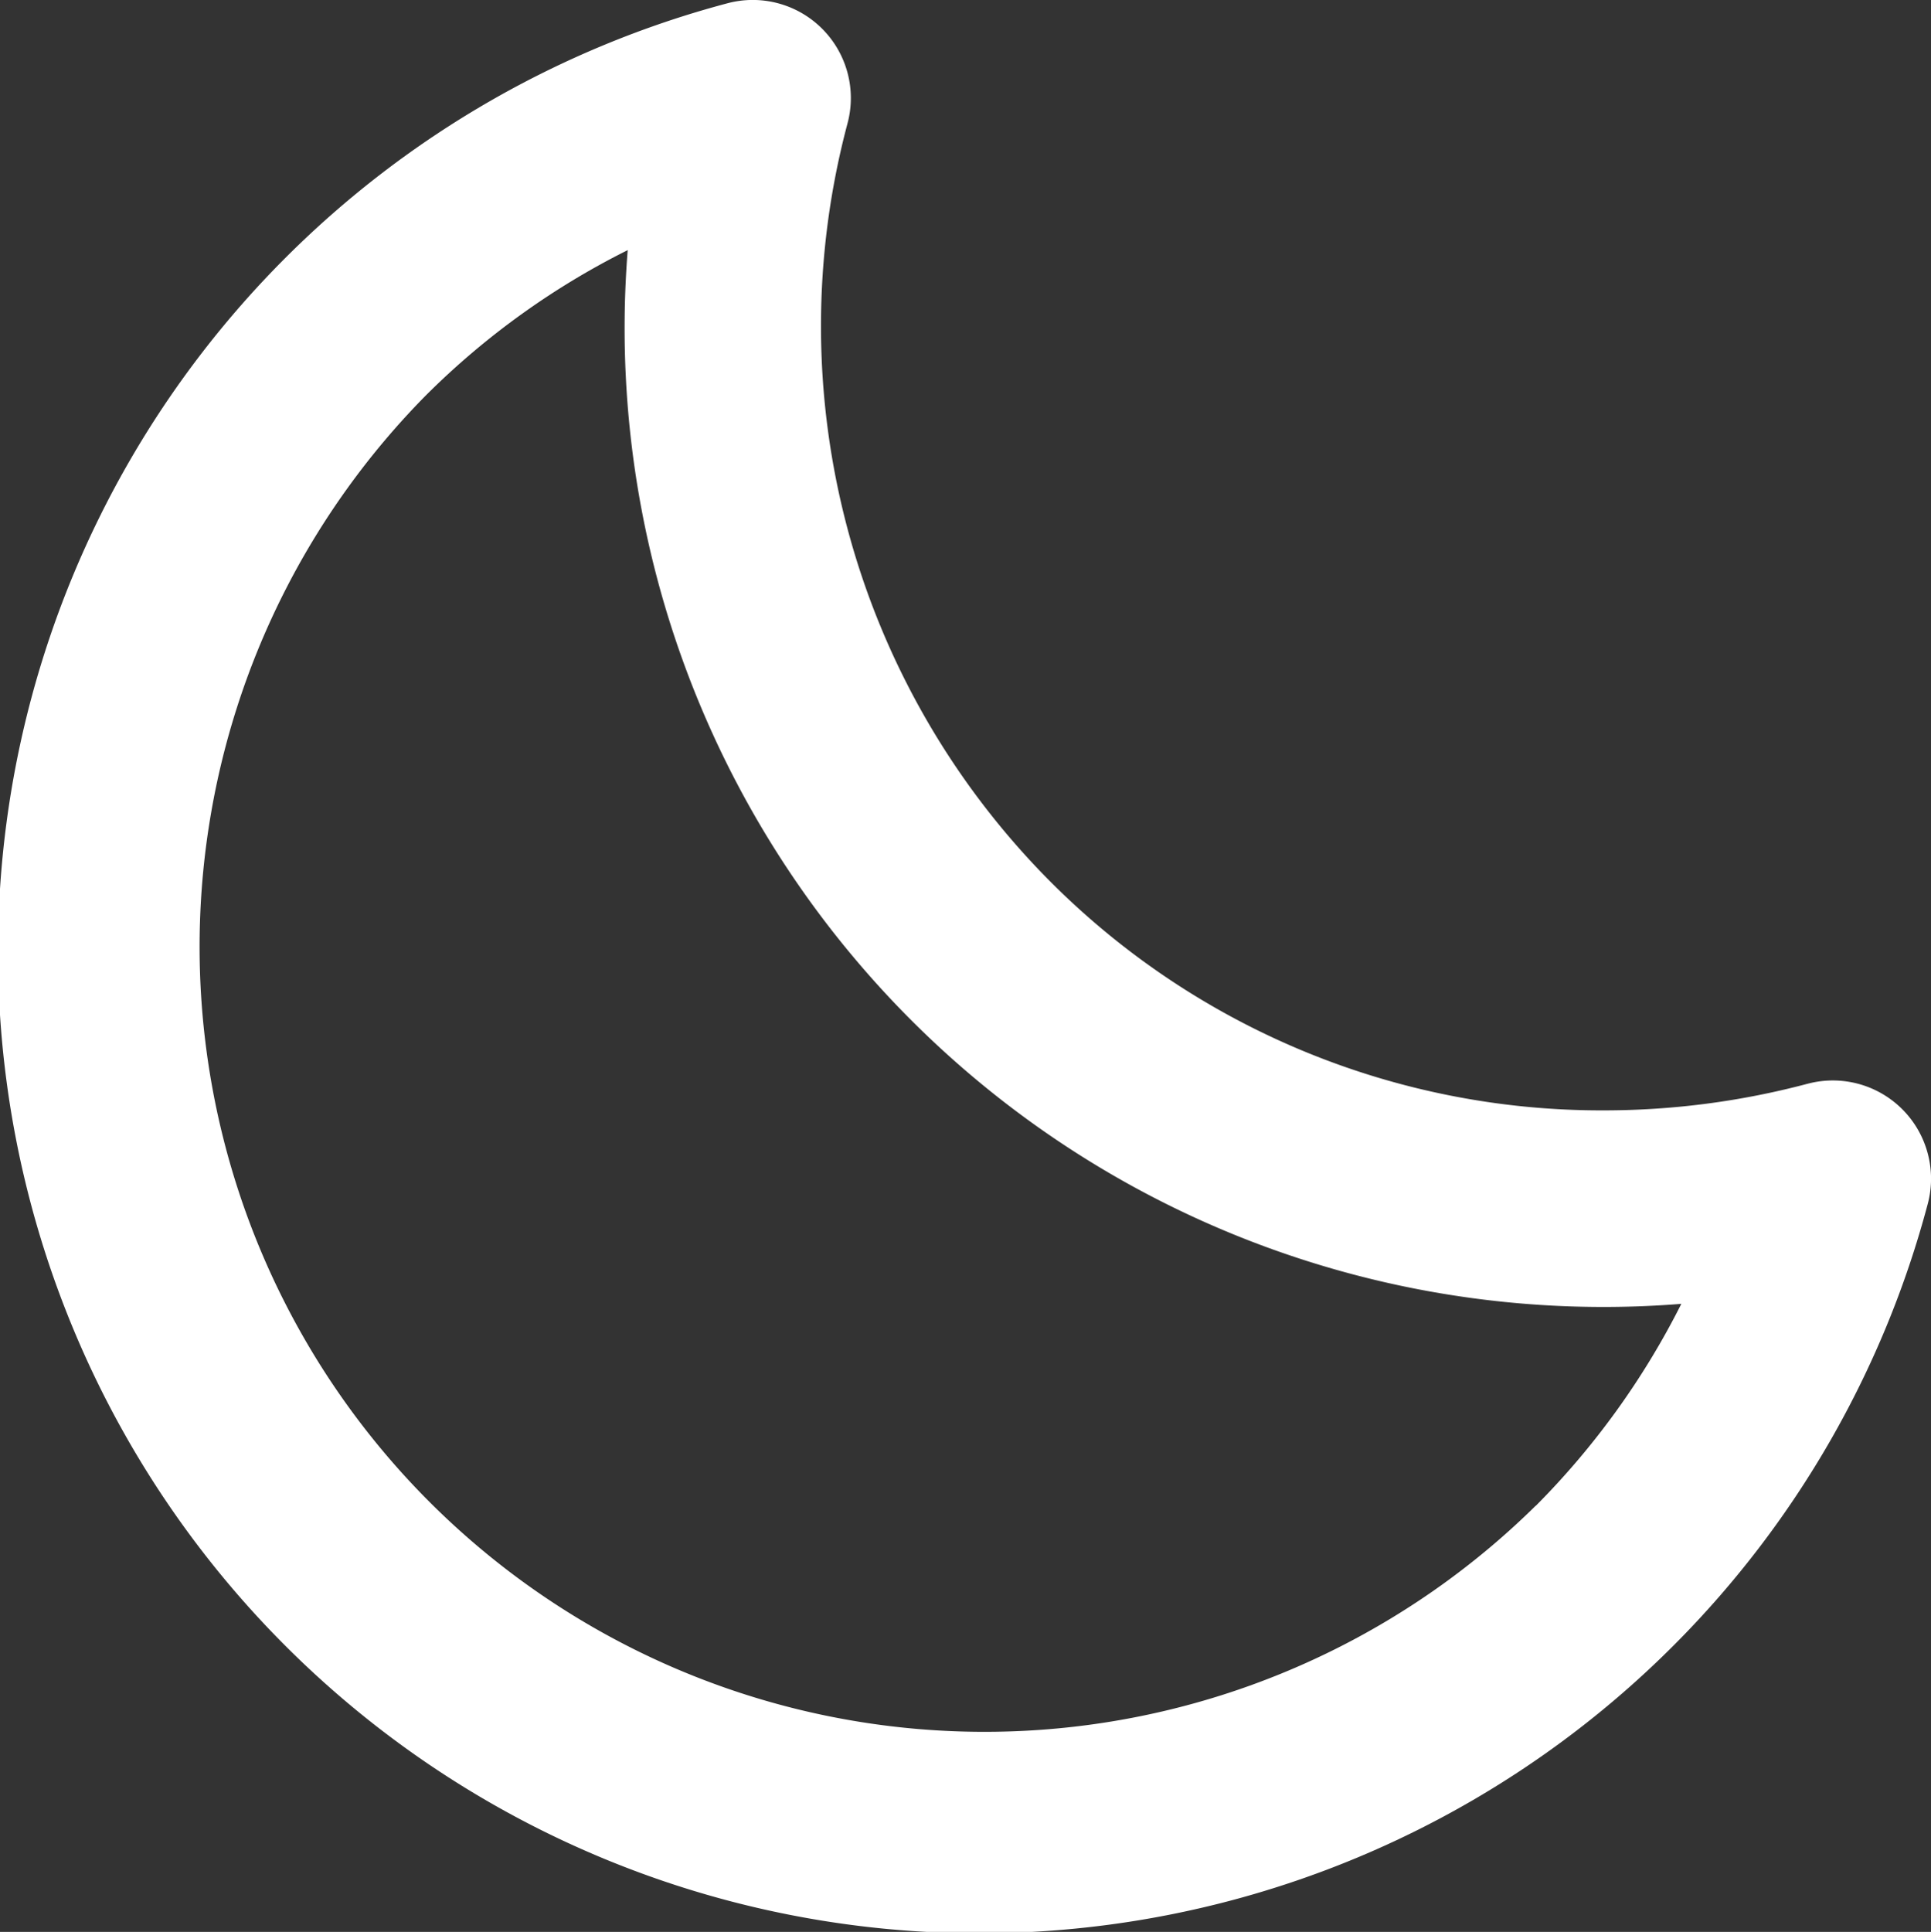
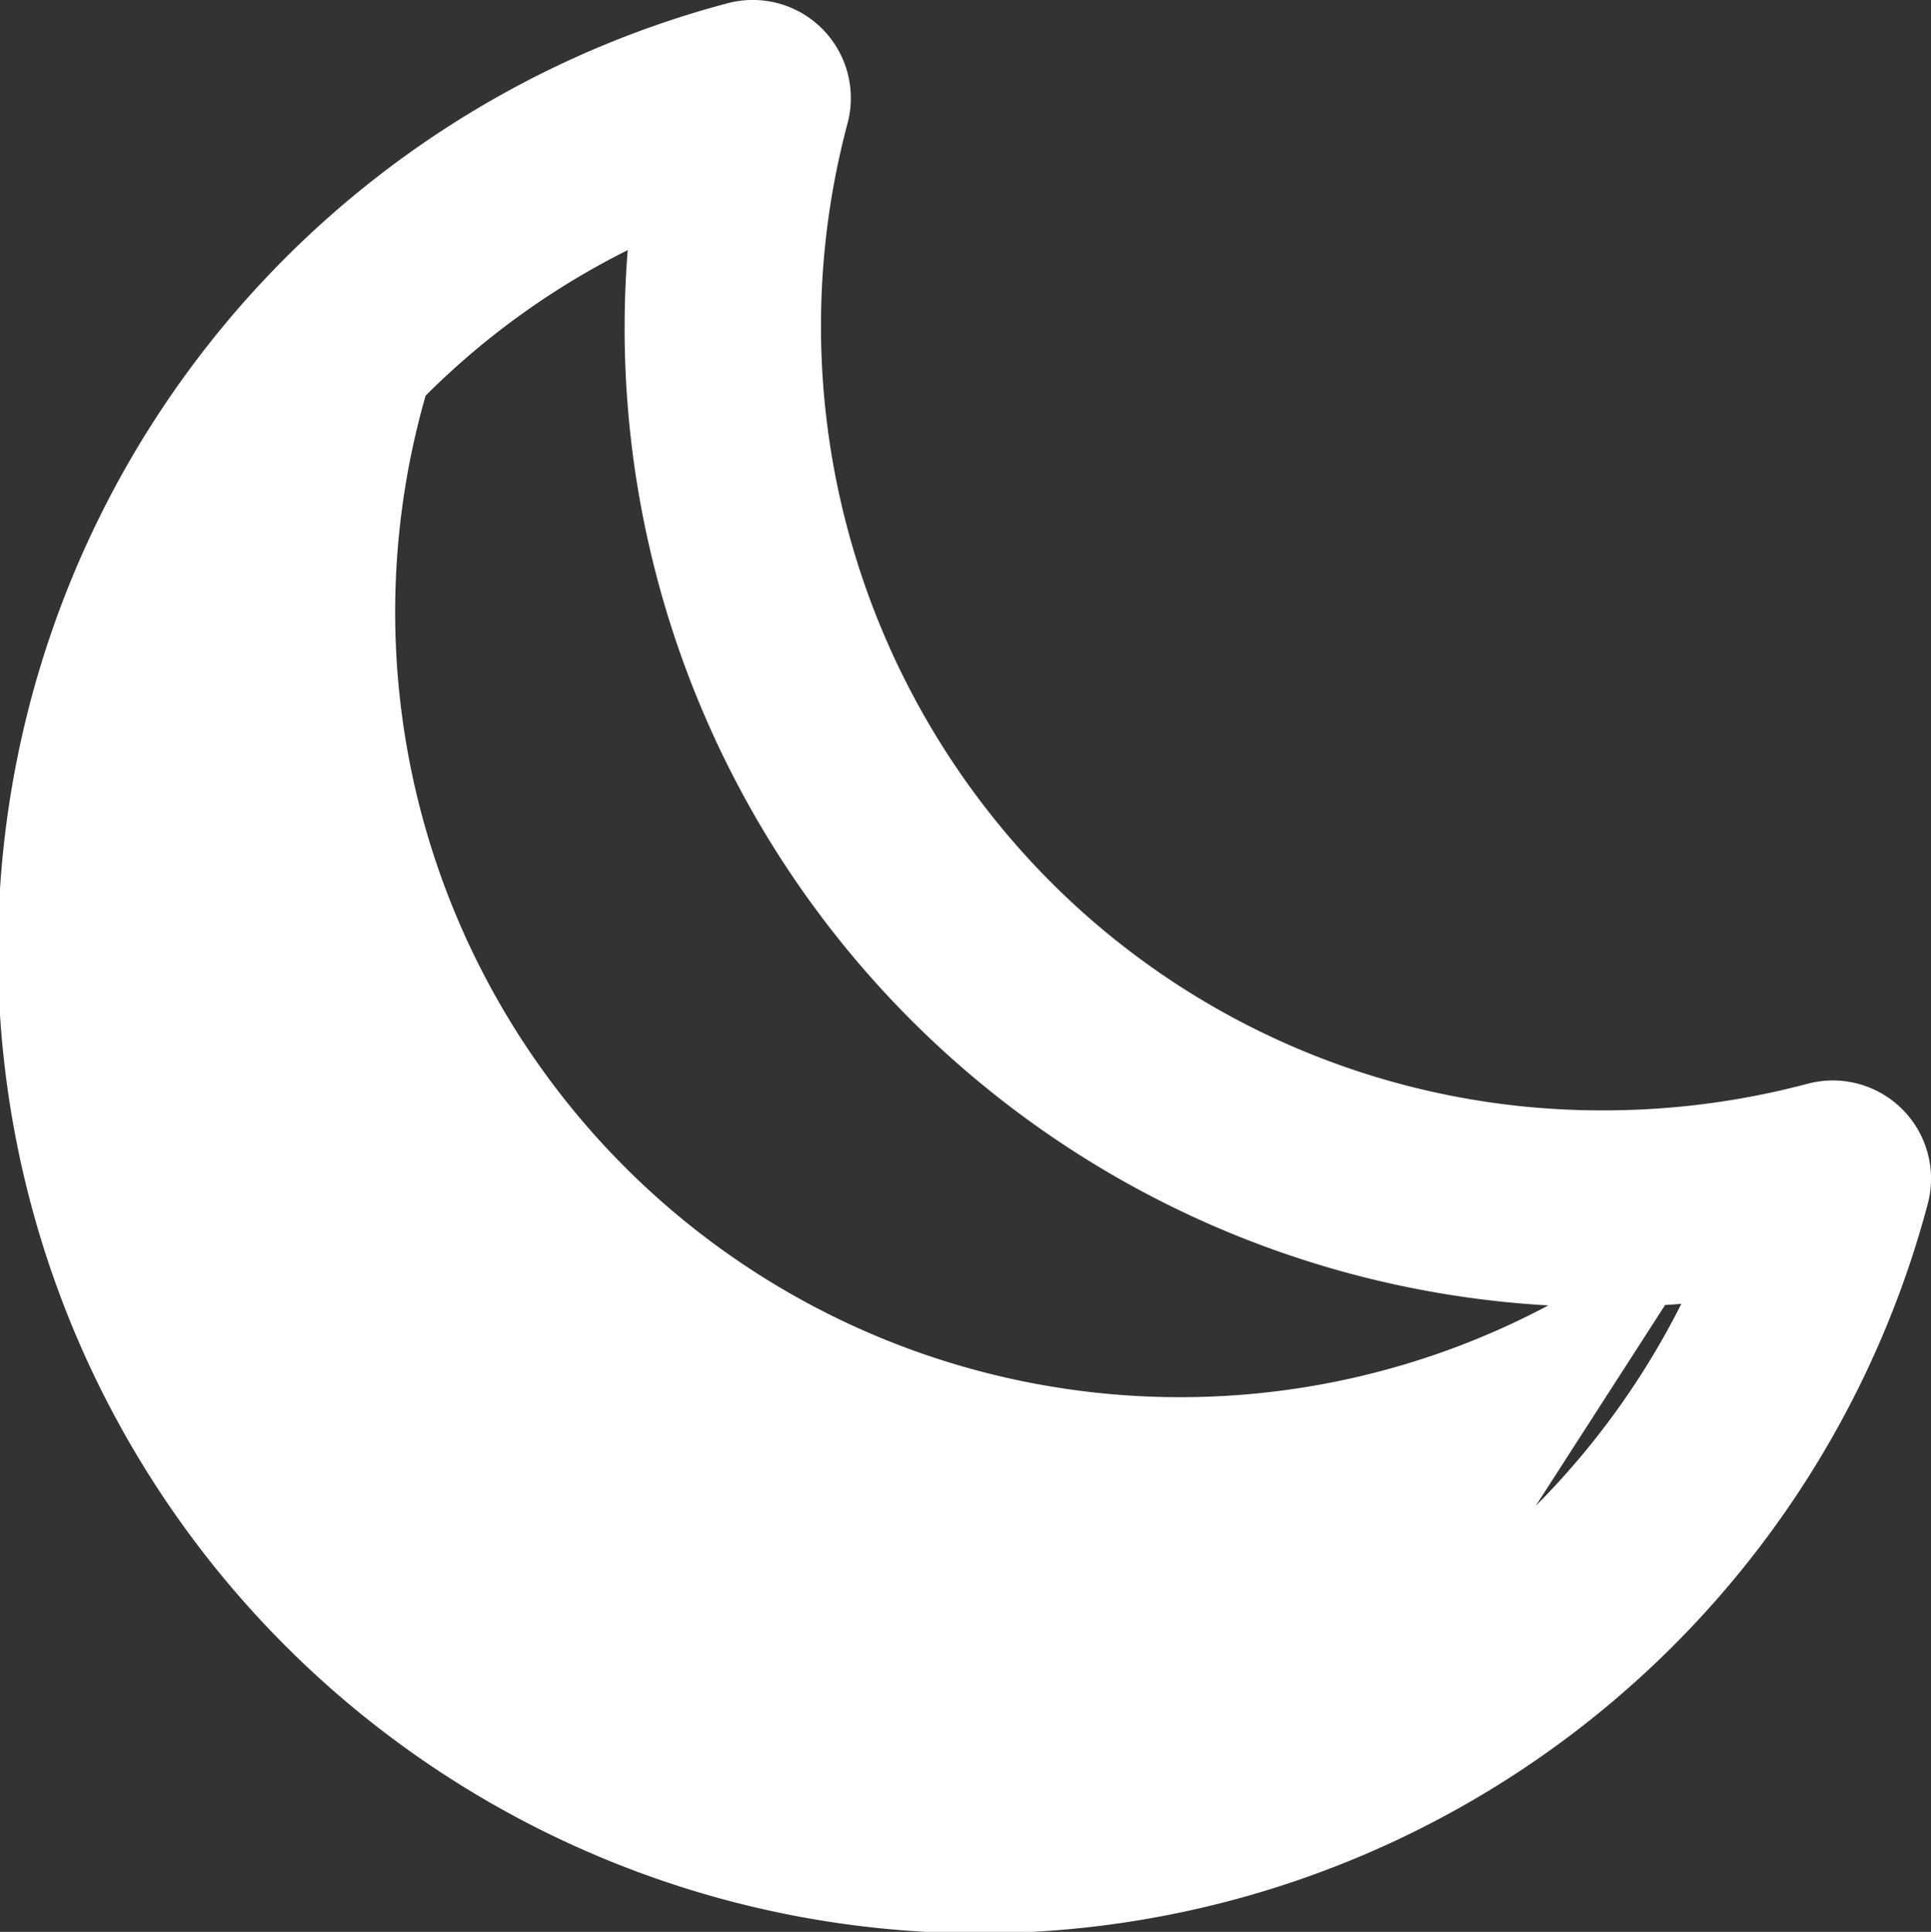
<svg xmlns="http://www.w3.org/2000/svg" width="50.767" height="50.785" viewBox="0 0 50.767 50.785">
  <rect x="0" y="0" width="50.767" height="50.785" fill="#333333" stroke="none" />
-   <path id="ico_neobrite" data-name="ico neobrite" d="M49.841,30.489a20.862,20.862,0,0,1-5.357.7,20.457,20.457,0,0,1-14.563-6.025A20.7,20.7,0,0,1,24.6,5.242a2.579,2.579,0,0,0-3.16-3.155A25.8,25.8,0,1,0,53,33.646a2.582,2.582,0,0,0-3.157-3.157Zm-7.15,11.094A20.636,20.636,0,0,1,13.508,12.4a20.436,20.436,0,0,1,5.313-3.825,25.733,25.733,0,0,0,27.7,27.7,20.728,20.728,0,0,1-3.828,5.311Z" transform="translate(-2.318 -2)" fill="#fff" />
+   <path id="ico_neobrite" data-name="ico neobrite" d="M49.841,30.489a20.862,20.862,0,0,1-5.357.7,20.457,20.457,0,0,1-14.563-6.025A20.7,20.7,0,0,1,24.6,5.242a2.579,2.579,0,0,0-3.16-3.155A25.8,25.8,0,1,0,53,33.646a2.582,2.582,0,0,0-3.157-3.157ZA20.636,20.636,0,0,1,13.508,12.4a20.436,20.436,0,0,1,5.313-3.825,25.733,25.733,0,0,0,27.7,27.7,20.728,20.728,0,0,1-3.828,5.311Z" transform="translate(-2.318 -2)" fill="#fff" />
</svg>